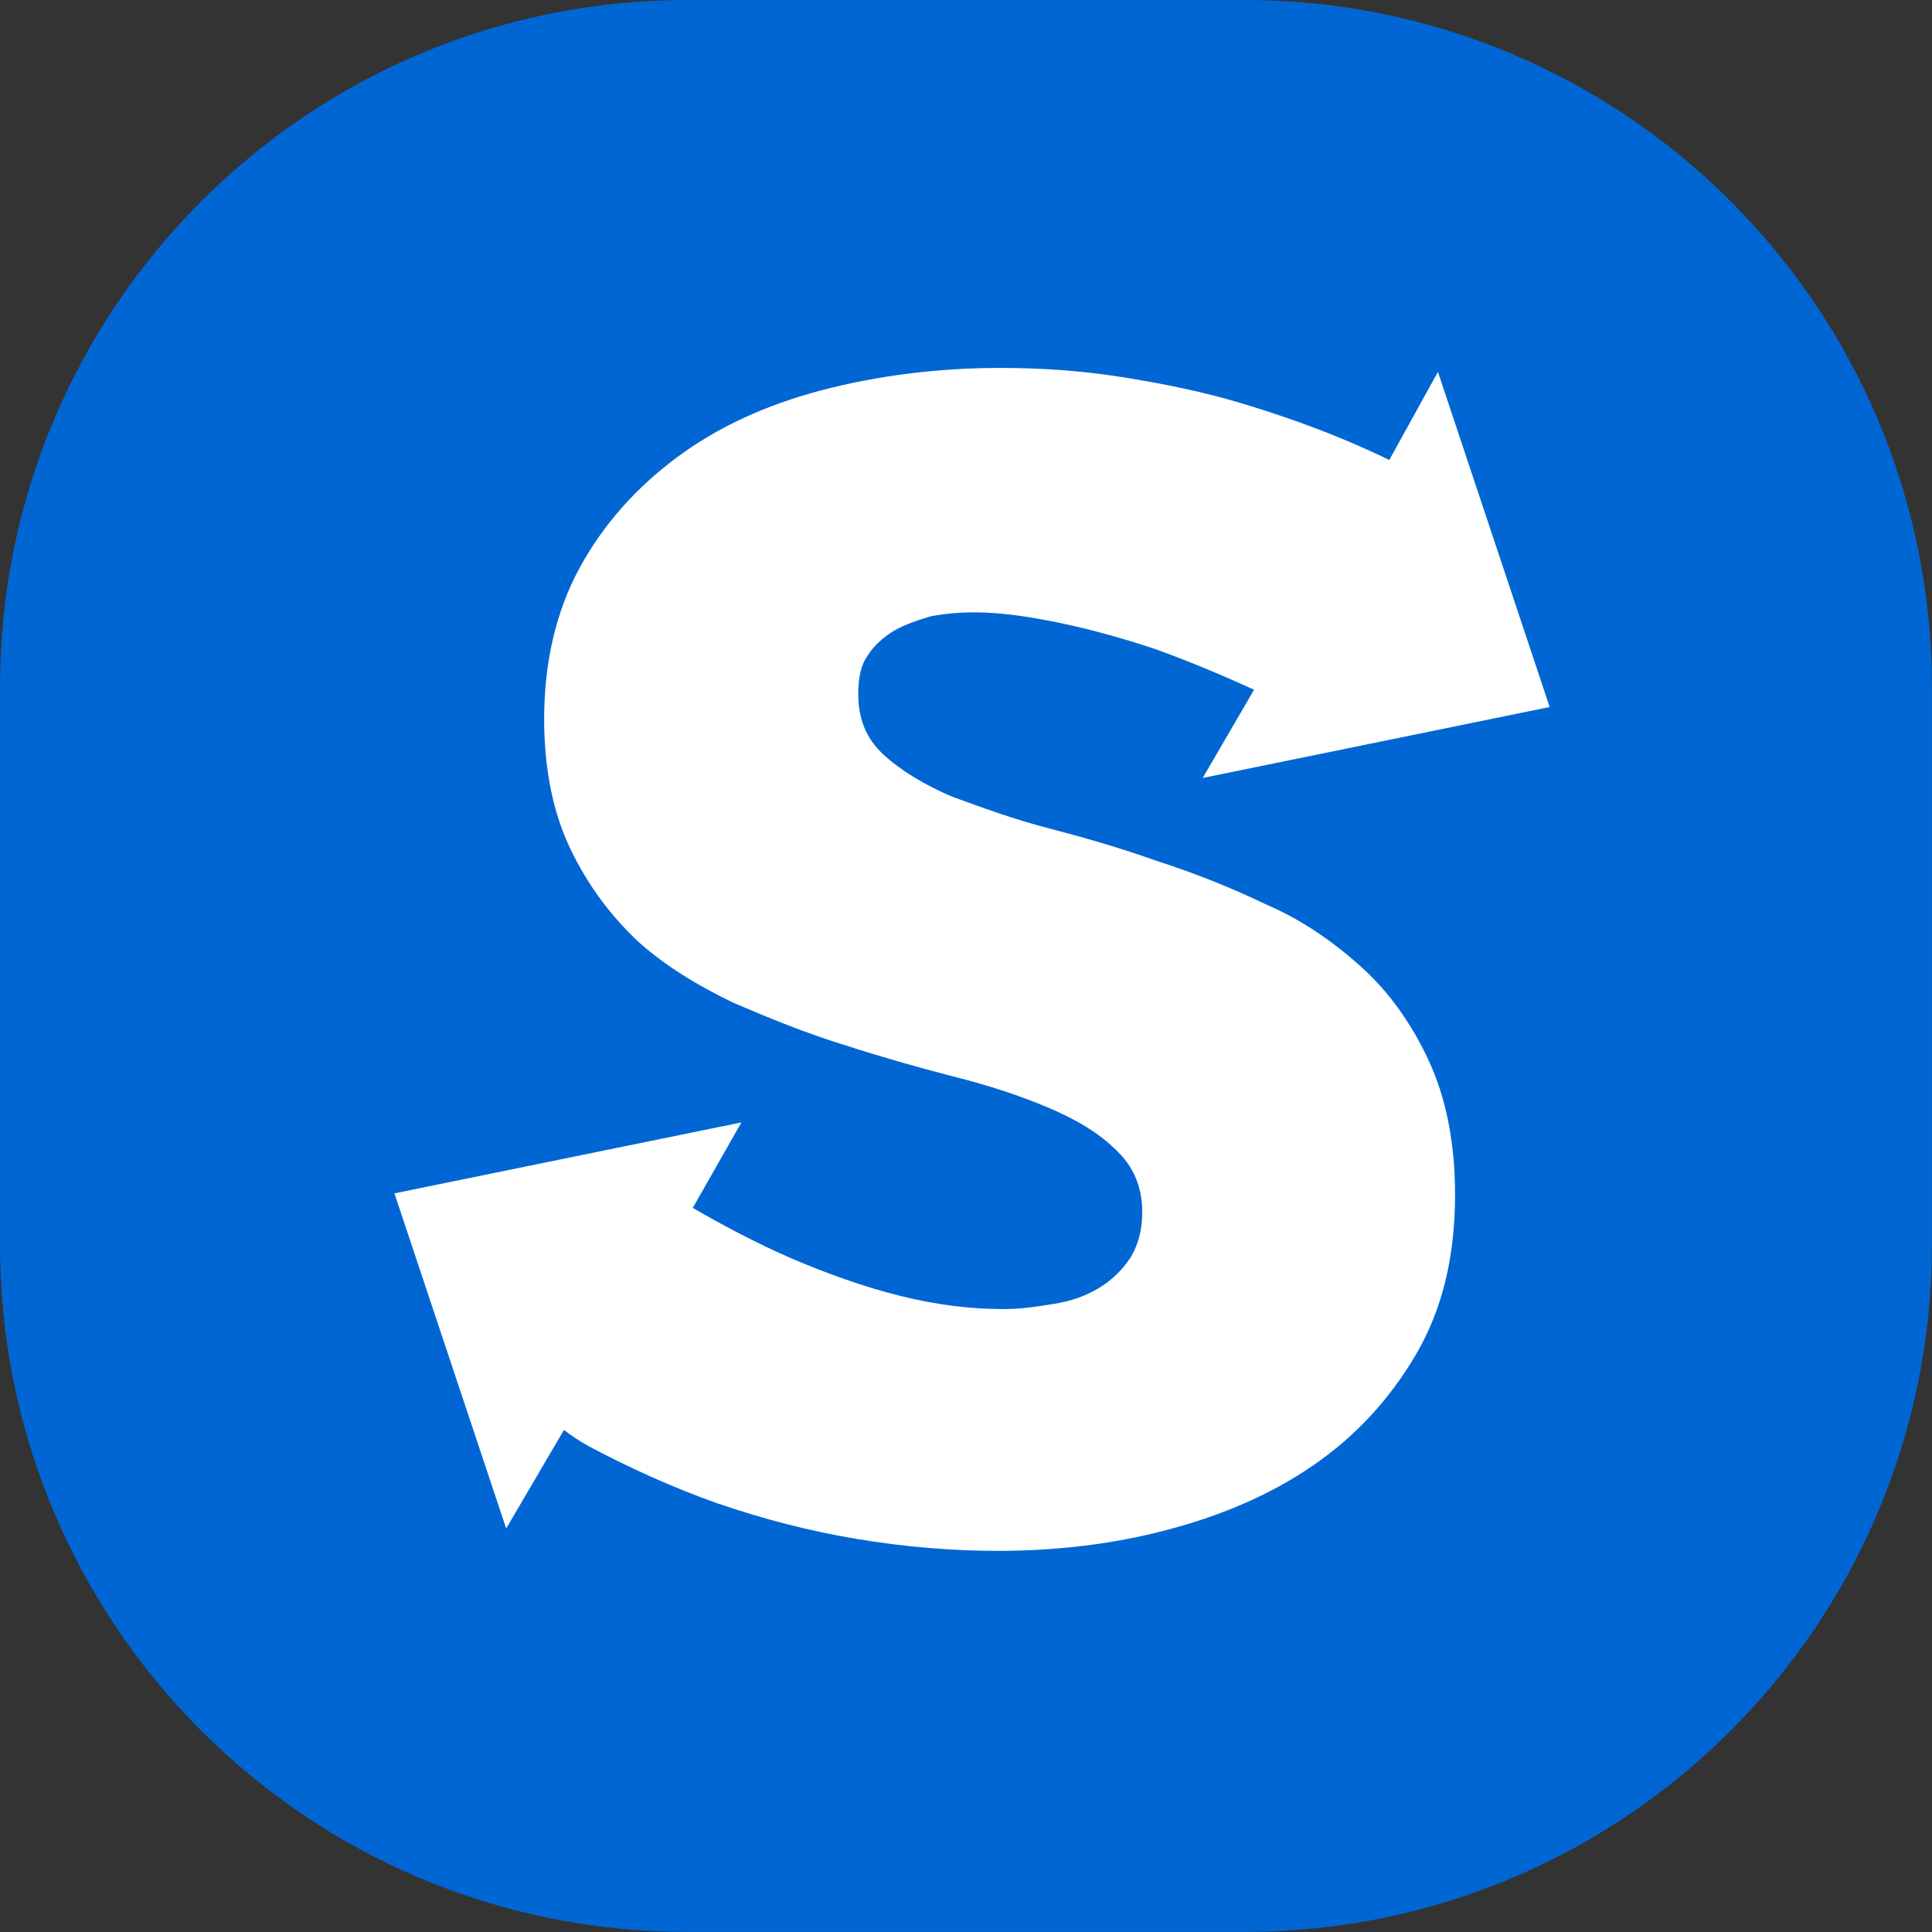
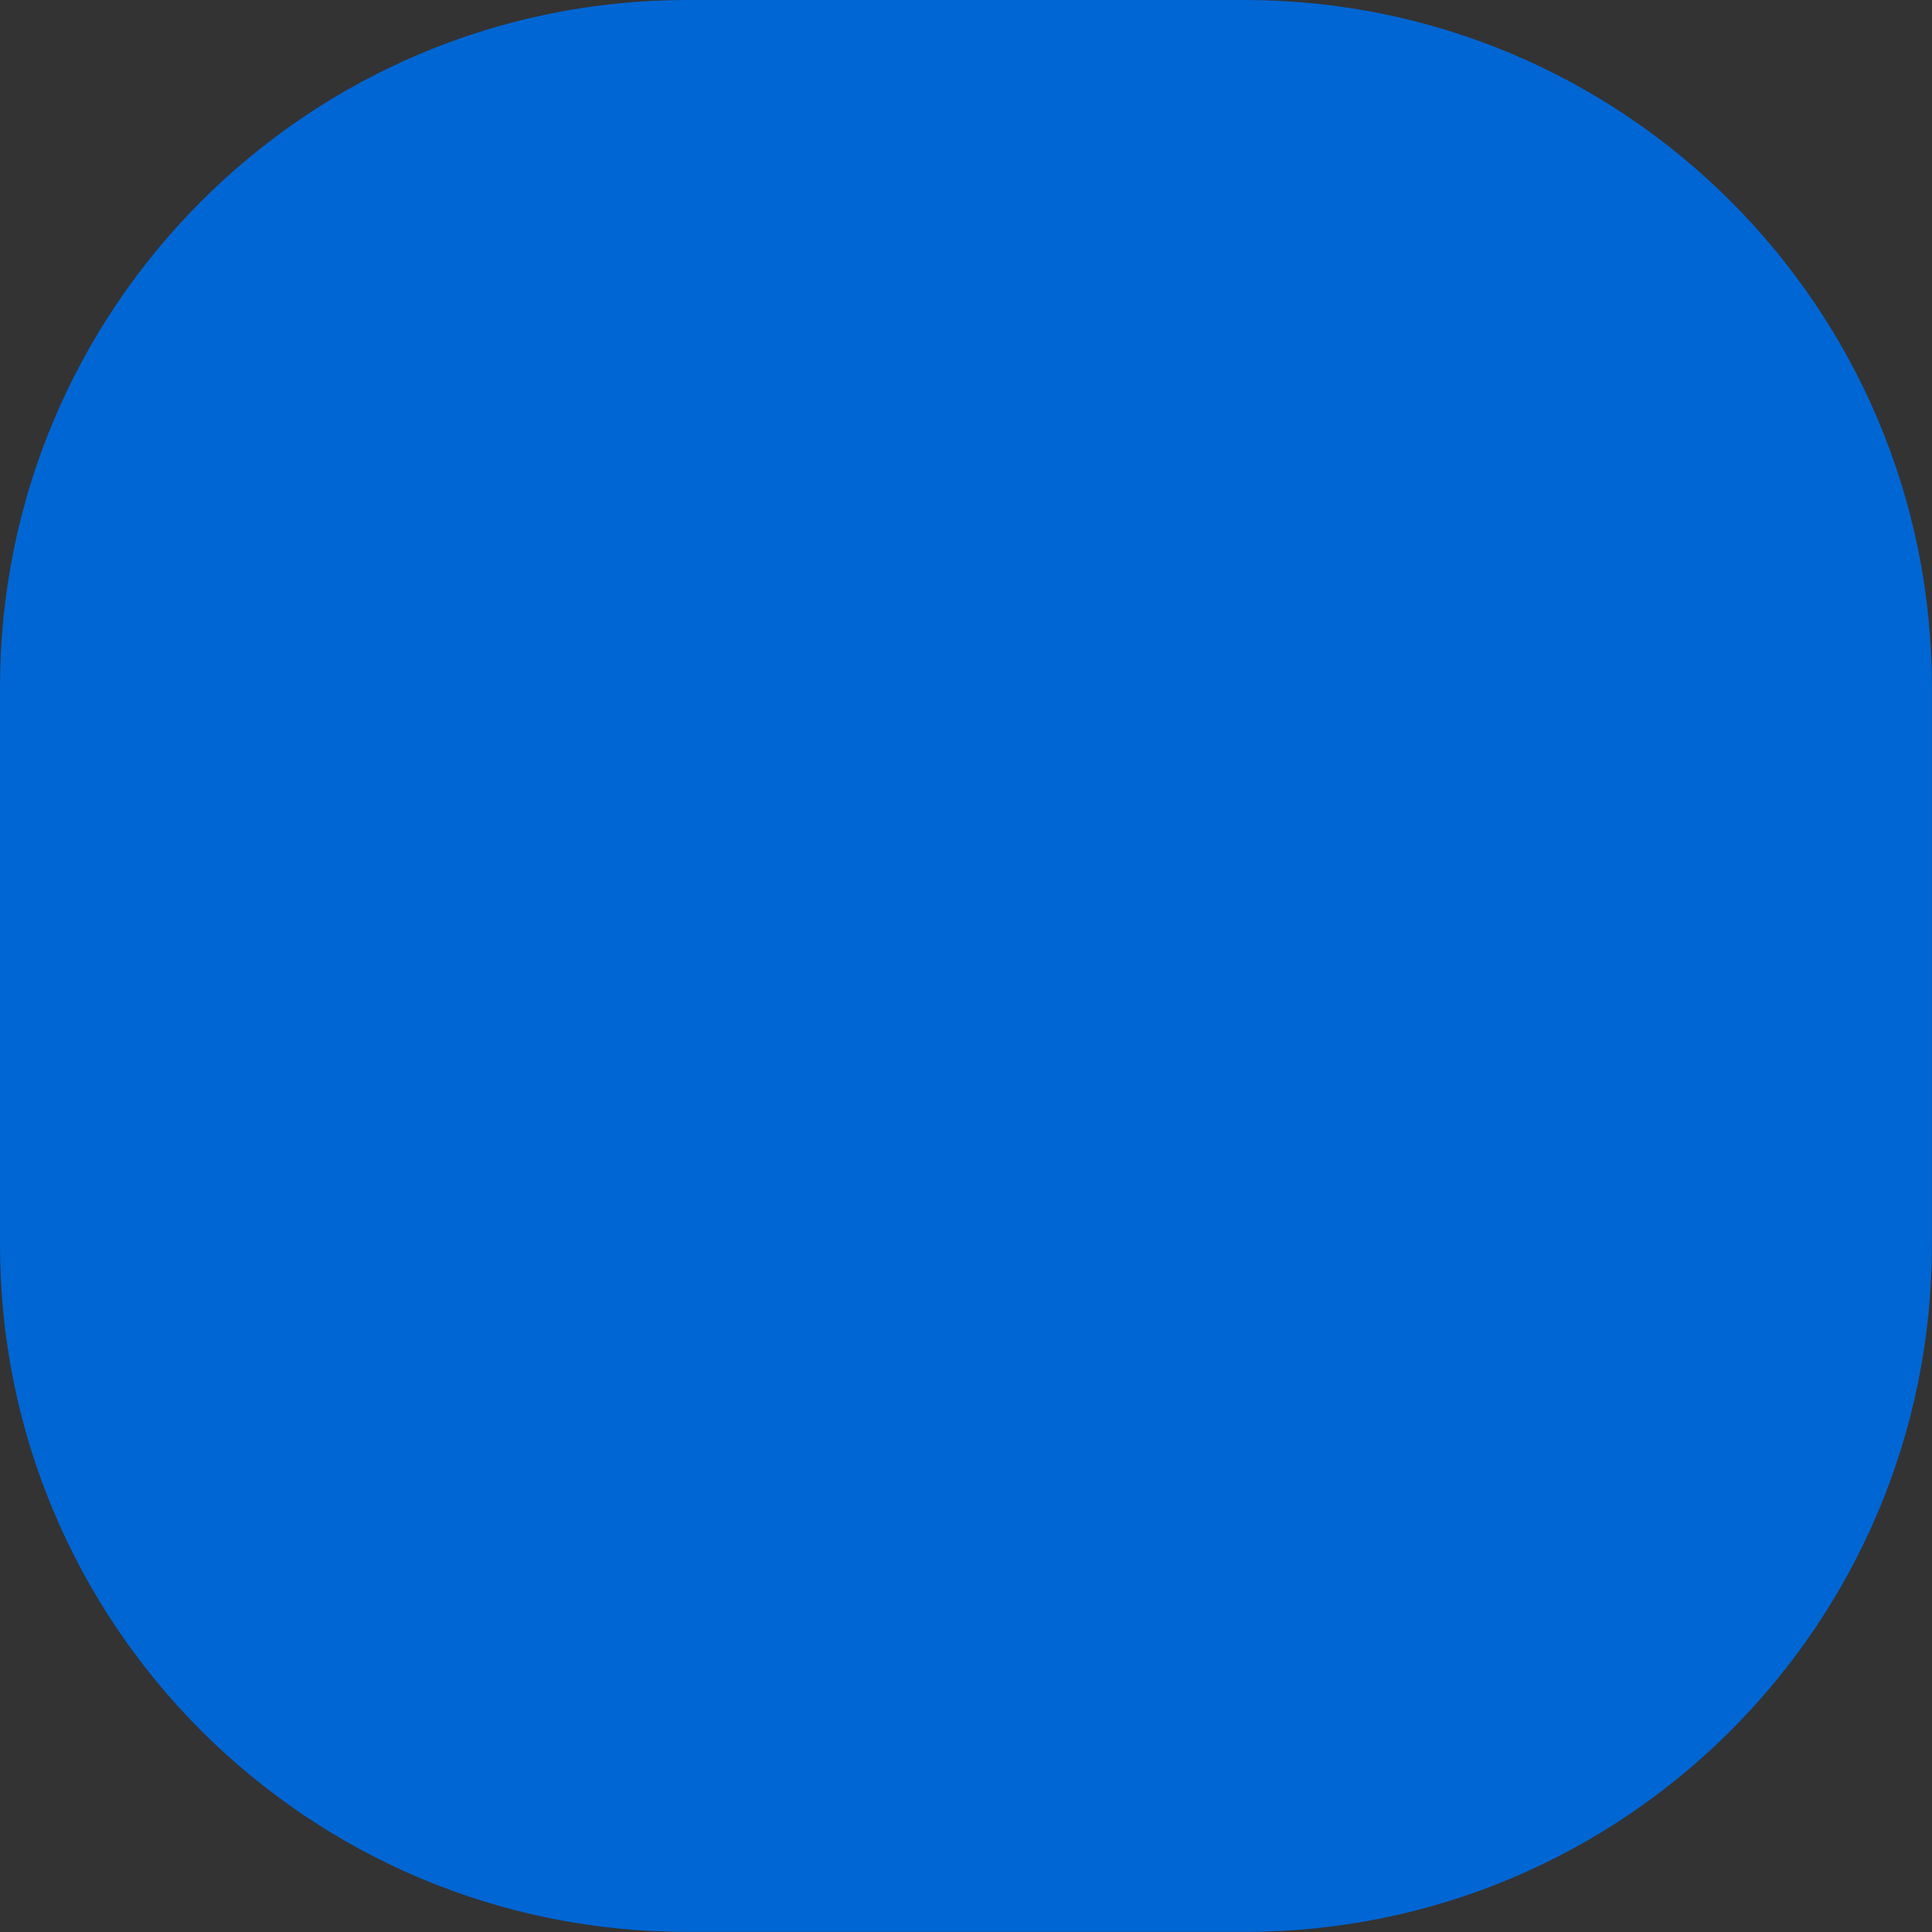
<svg xmlns="http://www.w3.org/2000/svg" id="Layer_2" data-name="Layer 2" viewBox="0 0 227.9 227.9">
  <rect x="0" y="0" width="227.9" height="227.9" fill="#333333" stroke="none" />
  <defs>
    <style>
      .cls-1 {
        fill: #fff;
        fill-rule: evenodd;
      }

      .cls-2 {
        fill: #0066d4;
      }
    </style>
  </defs>
  <g id="Layer_1-2" data-name="Layer 1">
    <g>
      <path class="cls-2" d="m0,81.08C0,36.28,36.28,0,81.08,0h65.73c44.8,0,81.08,36.28,81.08,81.08v65.73c0,44.8-36.28,81.08-81.08,81.08h-65.73C36.28,227.9,0,191.62,0,146.82v-65.73Z" />
-       <path class="cls-1" d="m163.87,54.26c-1.24-.62-2.64-1.24-4.03-1.86-4.34-1.86-8.68-3.41-13.33-4.81-4.65-1.4-9.3-2.33-14.11-3.1s-9.61-1.09-14.42-1.09c-7.44,0-14.57.93-21.08,2.64-6.51,1.71-12.25,4.34-17.05,7.91s-8.68,7.91-11.47,13.02c-2.79,5.12-4.19,11.16-4.19,17.83,0,6.05,1.09,11.16,3.1,15.35s4.65,7.75,7.91,10.85c3.26,2.95,7.13,5.27,11.32,7.29,4.34,1.86,8.53,3.57,13.02,4.96,4.34,1.4,8.68,2.64,12.87,3.72,4.34,1.09,8.06,2.33,11.32,3.72s5.89,2.95,7.91,4.96c2.02,1.86,3.1,4.34,3.1,7.29,0,2.17-.47,3.88-1.4,5.43-.93,1.4-2.17,2.64-3.72,3.57s-3.26,1.55-5.27,1.86c-1.86.31-3.88.62-6.05.62-3.72,0-7.75-.47-12.09-1.55s-8.68-2.64-13.02-4.5c-3.88-1.71-7.75-3.72-11.47-5.89l5.74-10.08-40.93,8.37,13.18,39.53,6.82-11.63c.78.62,1.71,1.24,2.79,1.86,4.96,2.64,10.08,4.96,15.35,6.82,5.43,1.86,10.85,3.26,16.43,4.19,5.58.93,11.16,1.4,16.59,1.4,6.82,0,13.64-.78,20-2.48,6.51-1.71,12.25-4.19,17.21-7.6,4.96-3.41,8.99-7.75,12.09-13.02s4.65-11.47,4.65-18.91c0-6.2-1.09-11.47-3.1-15.81s-4.65-8.06-7.91-11.01c-3.26-2.95-6.98-5.58-11.32-7.44-4.19-2.02-8.53-3.72-12.87-5.12-4.34-1.55-8.68-2.79-12.87-3.88s-7.91-2.48-11.32-3.72c-3.26-1.4-6.05-3.1-8.06-4.96s-2.95-4.19-2.95-7.13c0-1.86.31-3.41,1.09-4.5.78-1.24,1.86-2.17,3.1-2.95,1.4-.78,2.79-1.24,4.34-1.71,1.71-.31,3.41-.47,5.12-.47,3.1,0,6.36.47,10.08,1.24s7.6,1.86,11.32,3.1c3.88,1.4,7.6,2.95,11.32,4.65.15,0,.31.16.31.16l-6.05,10.39,40.93-8.37-13.18-39.53-5.74,10.39Z" />
    </g>
  </g>
</svg>